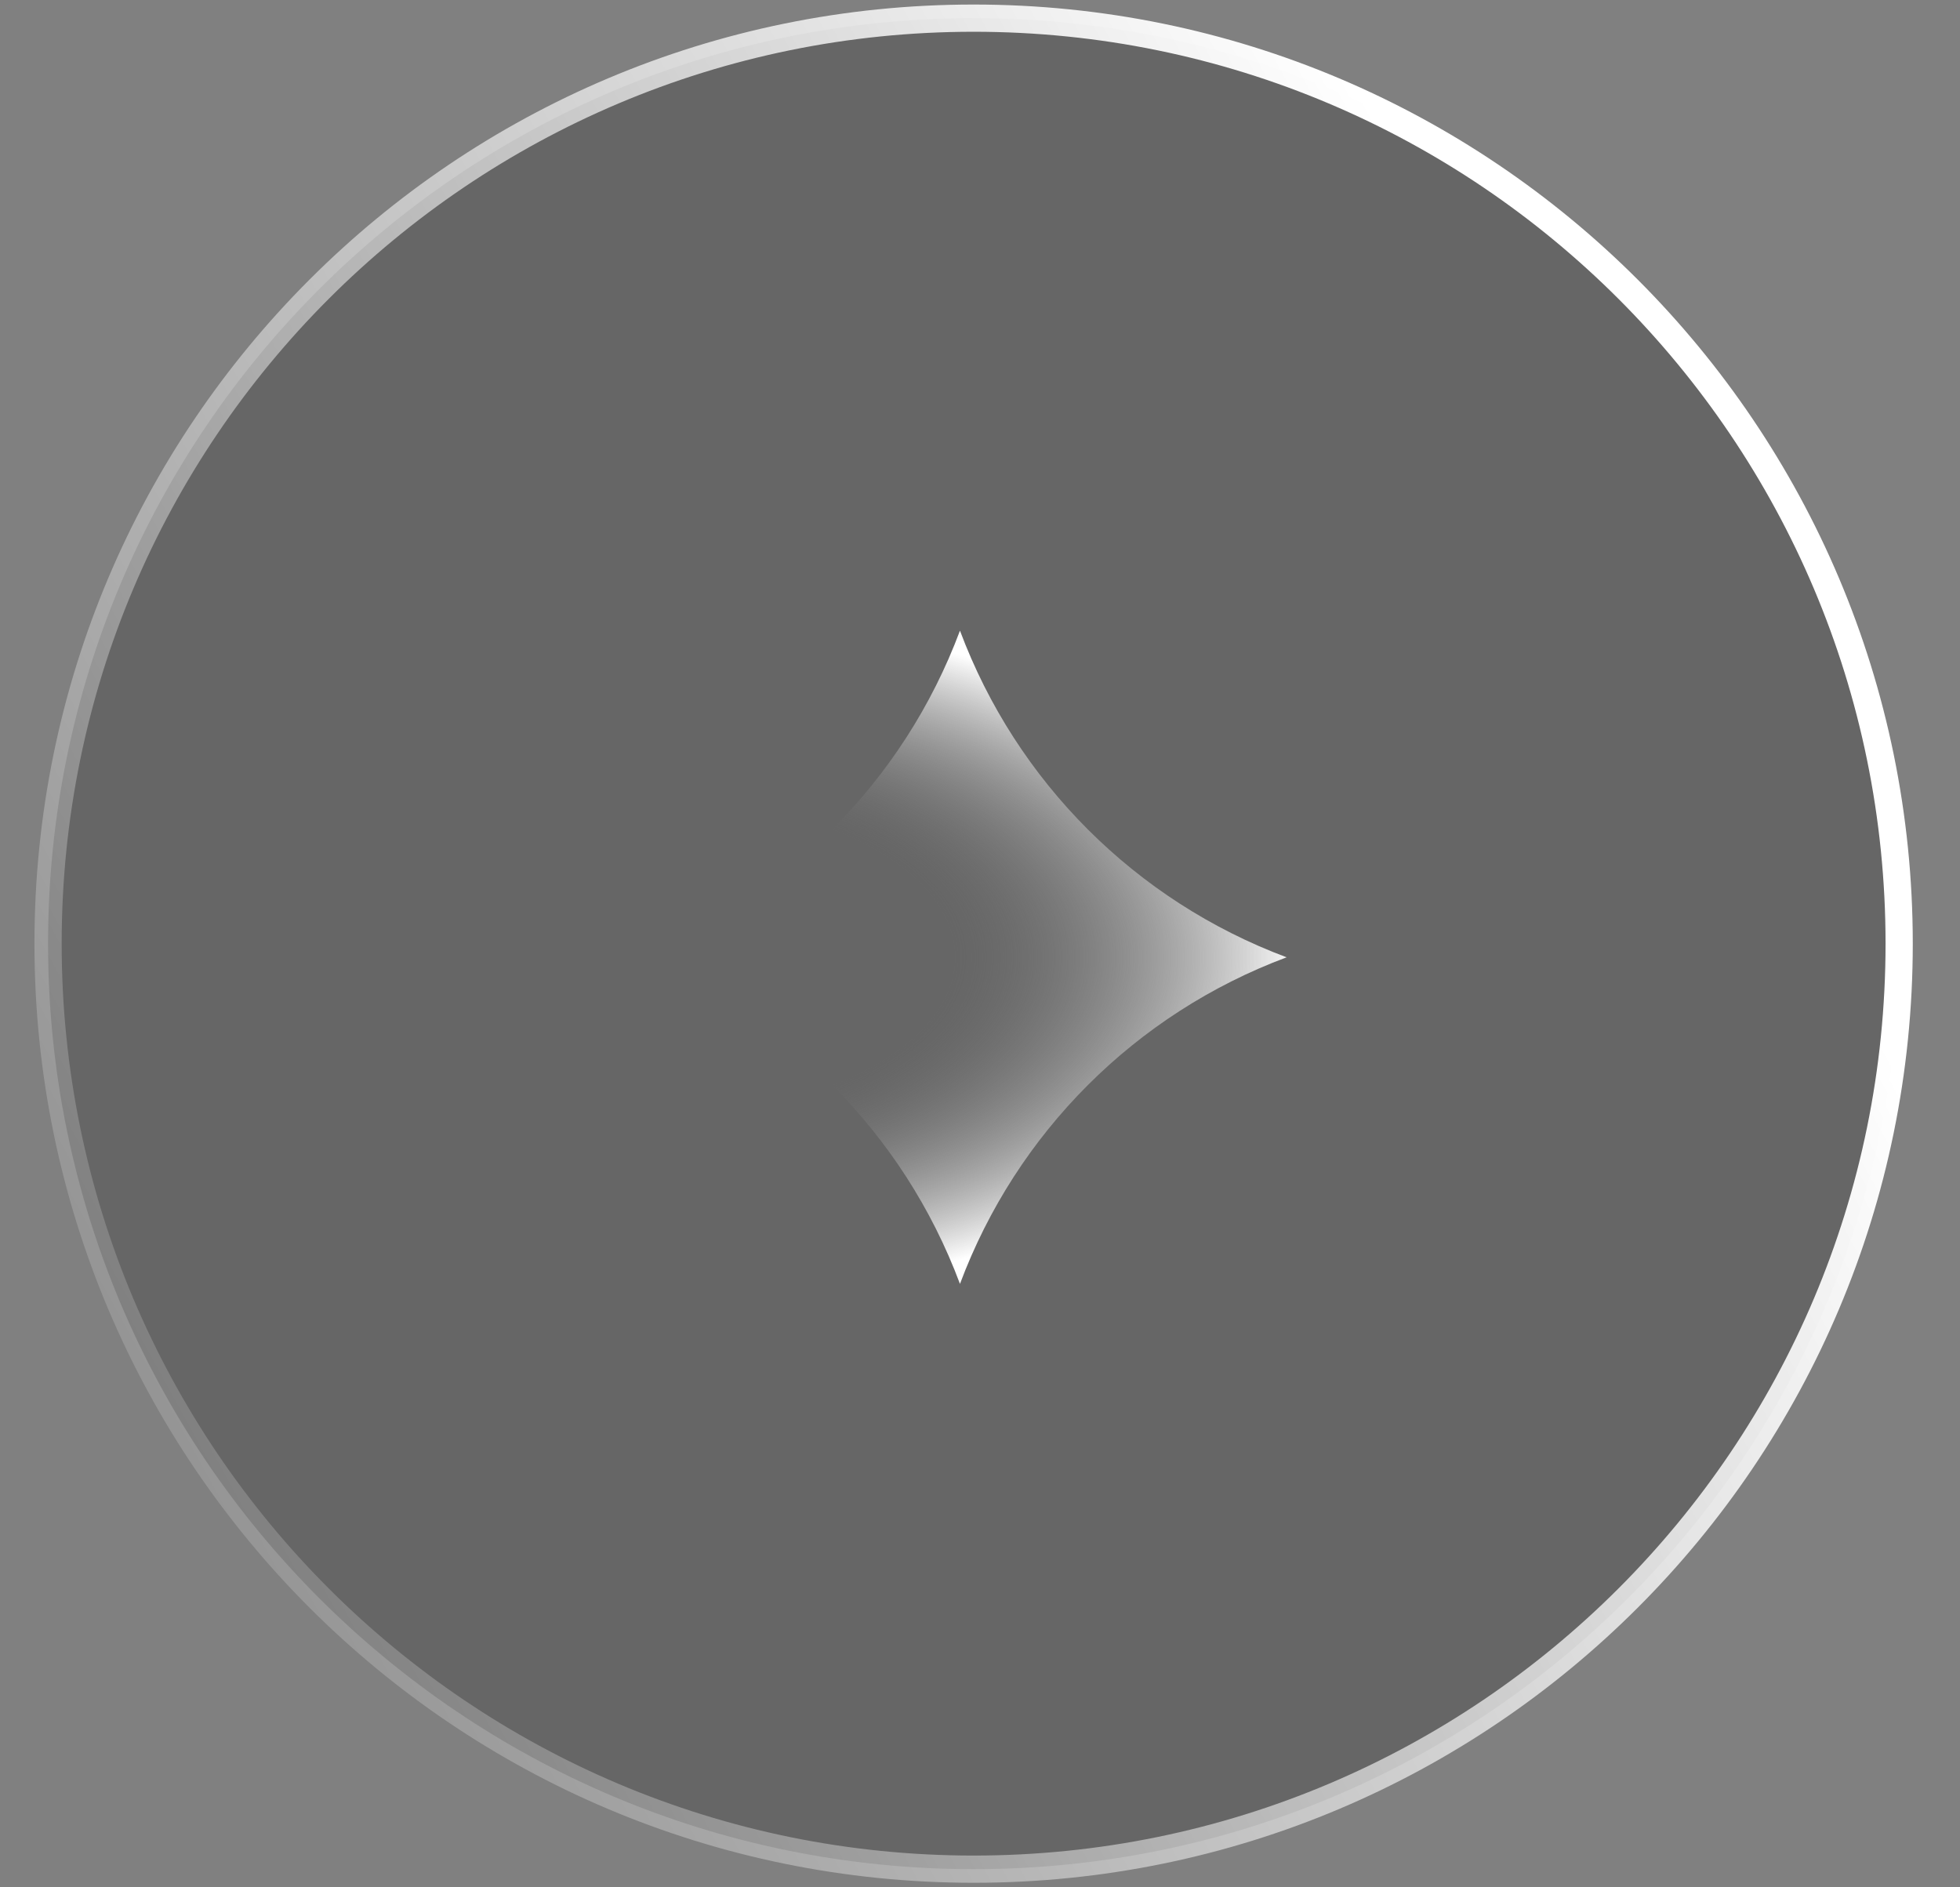
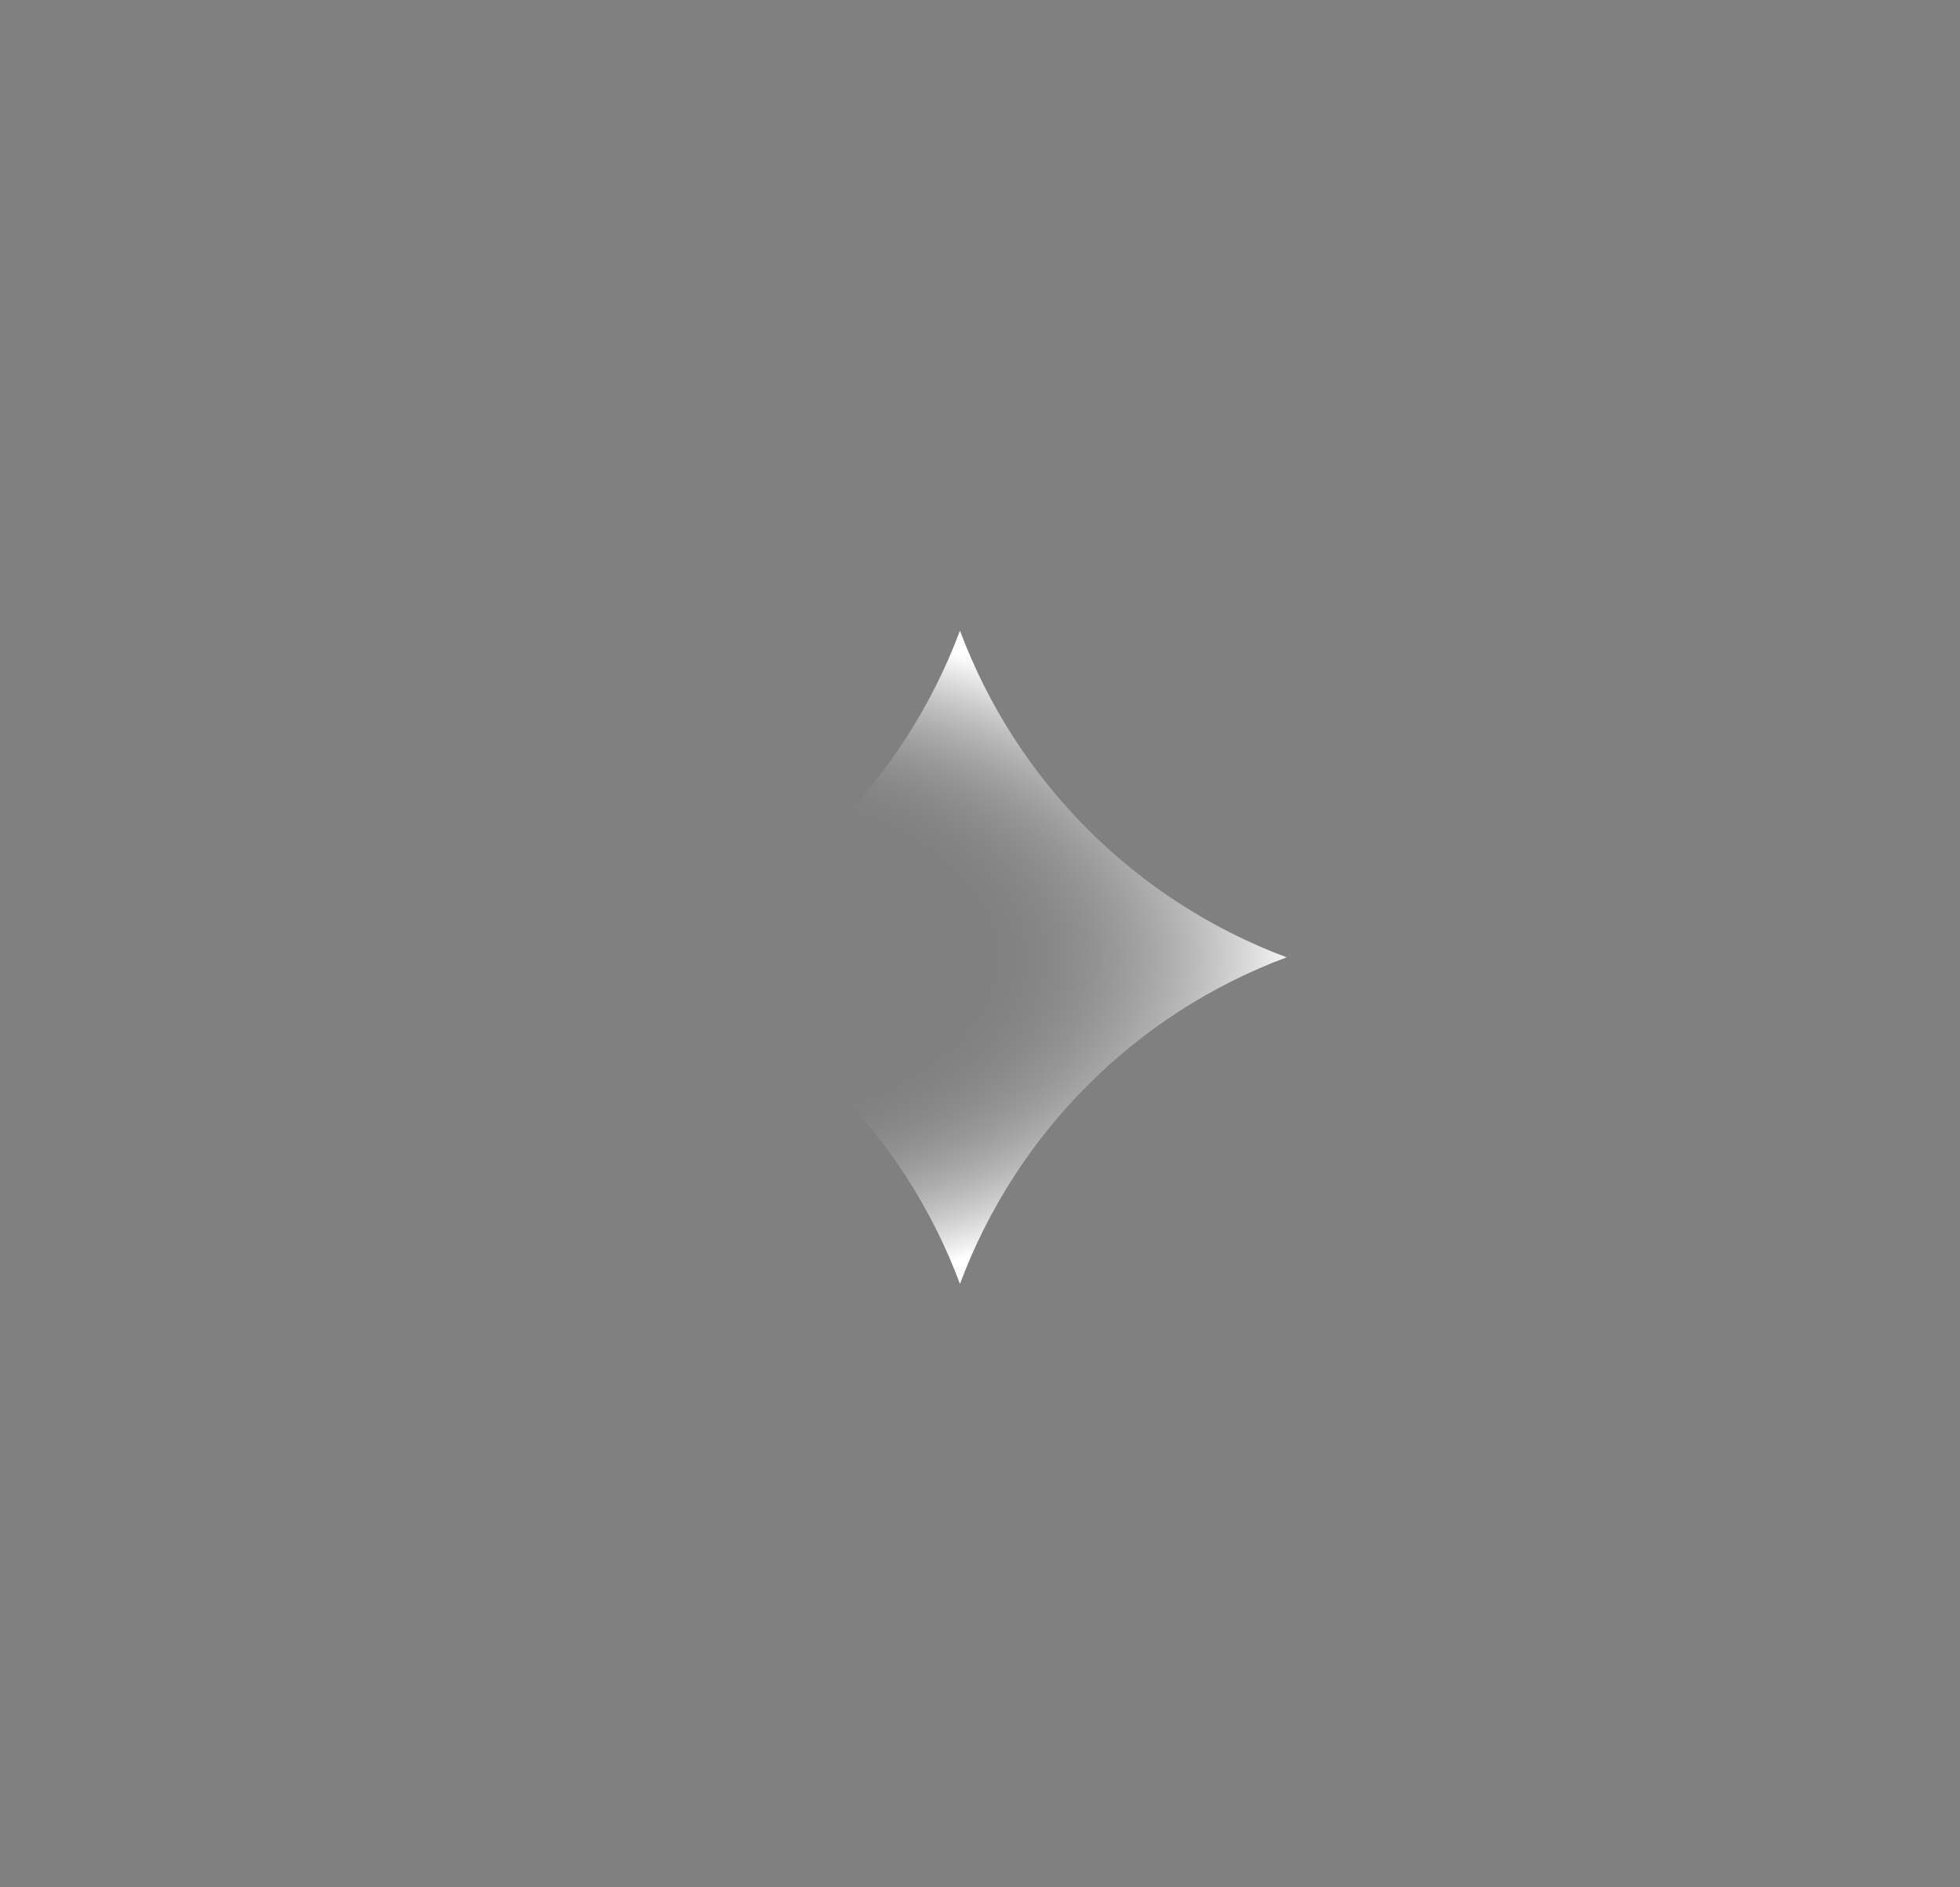
<svg xmlns="http://www.w3.org/2000/svg" width="27" height="26" viewBox="0 0 27 26" fill="none">
  <rect x="0" y="0" width="27" height="26" fill="#808080" stroke="none" />
-   <path d="M13.412 25.75C6.37 25.75 0.662 20.042 0.662 13C0.662 5.958 6.37 0.25 13.412 0.25C20.454 0.25 26.162 5.958 26.162 13C26.162 20.042 20.454 25.75 13.412 25.75Z" fill="black" fill-opacity="0.2" stroke="url(#paint0_linear_40000439_31579)" stroke-width="0.375" />
  <path d="M13.224 17.687C14.002 15.606 15.643 13.965 17.724 13.188C15.643 12.41 14.002 10.768 13.224 8.688C12.447 10.768 10.806 12.41 8.724 13.188C10.806 13.965 12.447 15.606 13.224 17.687Z" fill="url(#paint1_radial_40000439_31579)" />
  <defs>
    <linearGradient id="paint0_linear_40000439_31579" x1="17.469" y1="-1.057" x2="-6.947" y2="12.348" gradientUnits="userSpaceOnUse">
      <stop stop-color="white" />
      <stop offset="1" stop-color="white" stop-opacity="0" />
    </linearGradient>
    <radialGradient id="paint1_radial_40000439_31579" cx="0" cy="0" r="1" gradientUnits="userSpaceOnUse" gradientTransform="translate(9.099 13.188) scale(8.812 4.721)">
      <stop offset="0.458" stop-color="#757575" stop-opacity="0" />
      <stop offset="1" stop-color="white" />
    </radialGradient>
  </defs>
</svg>